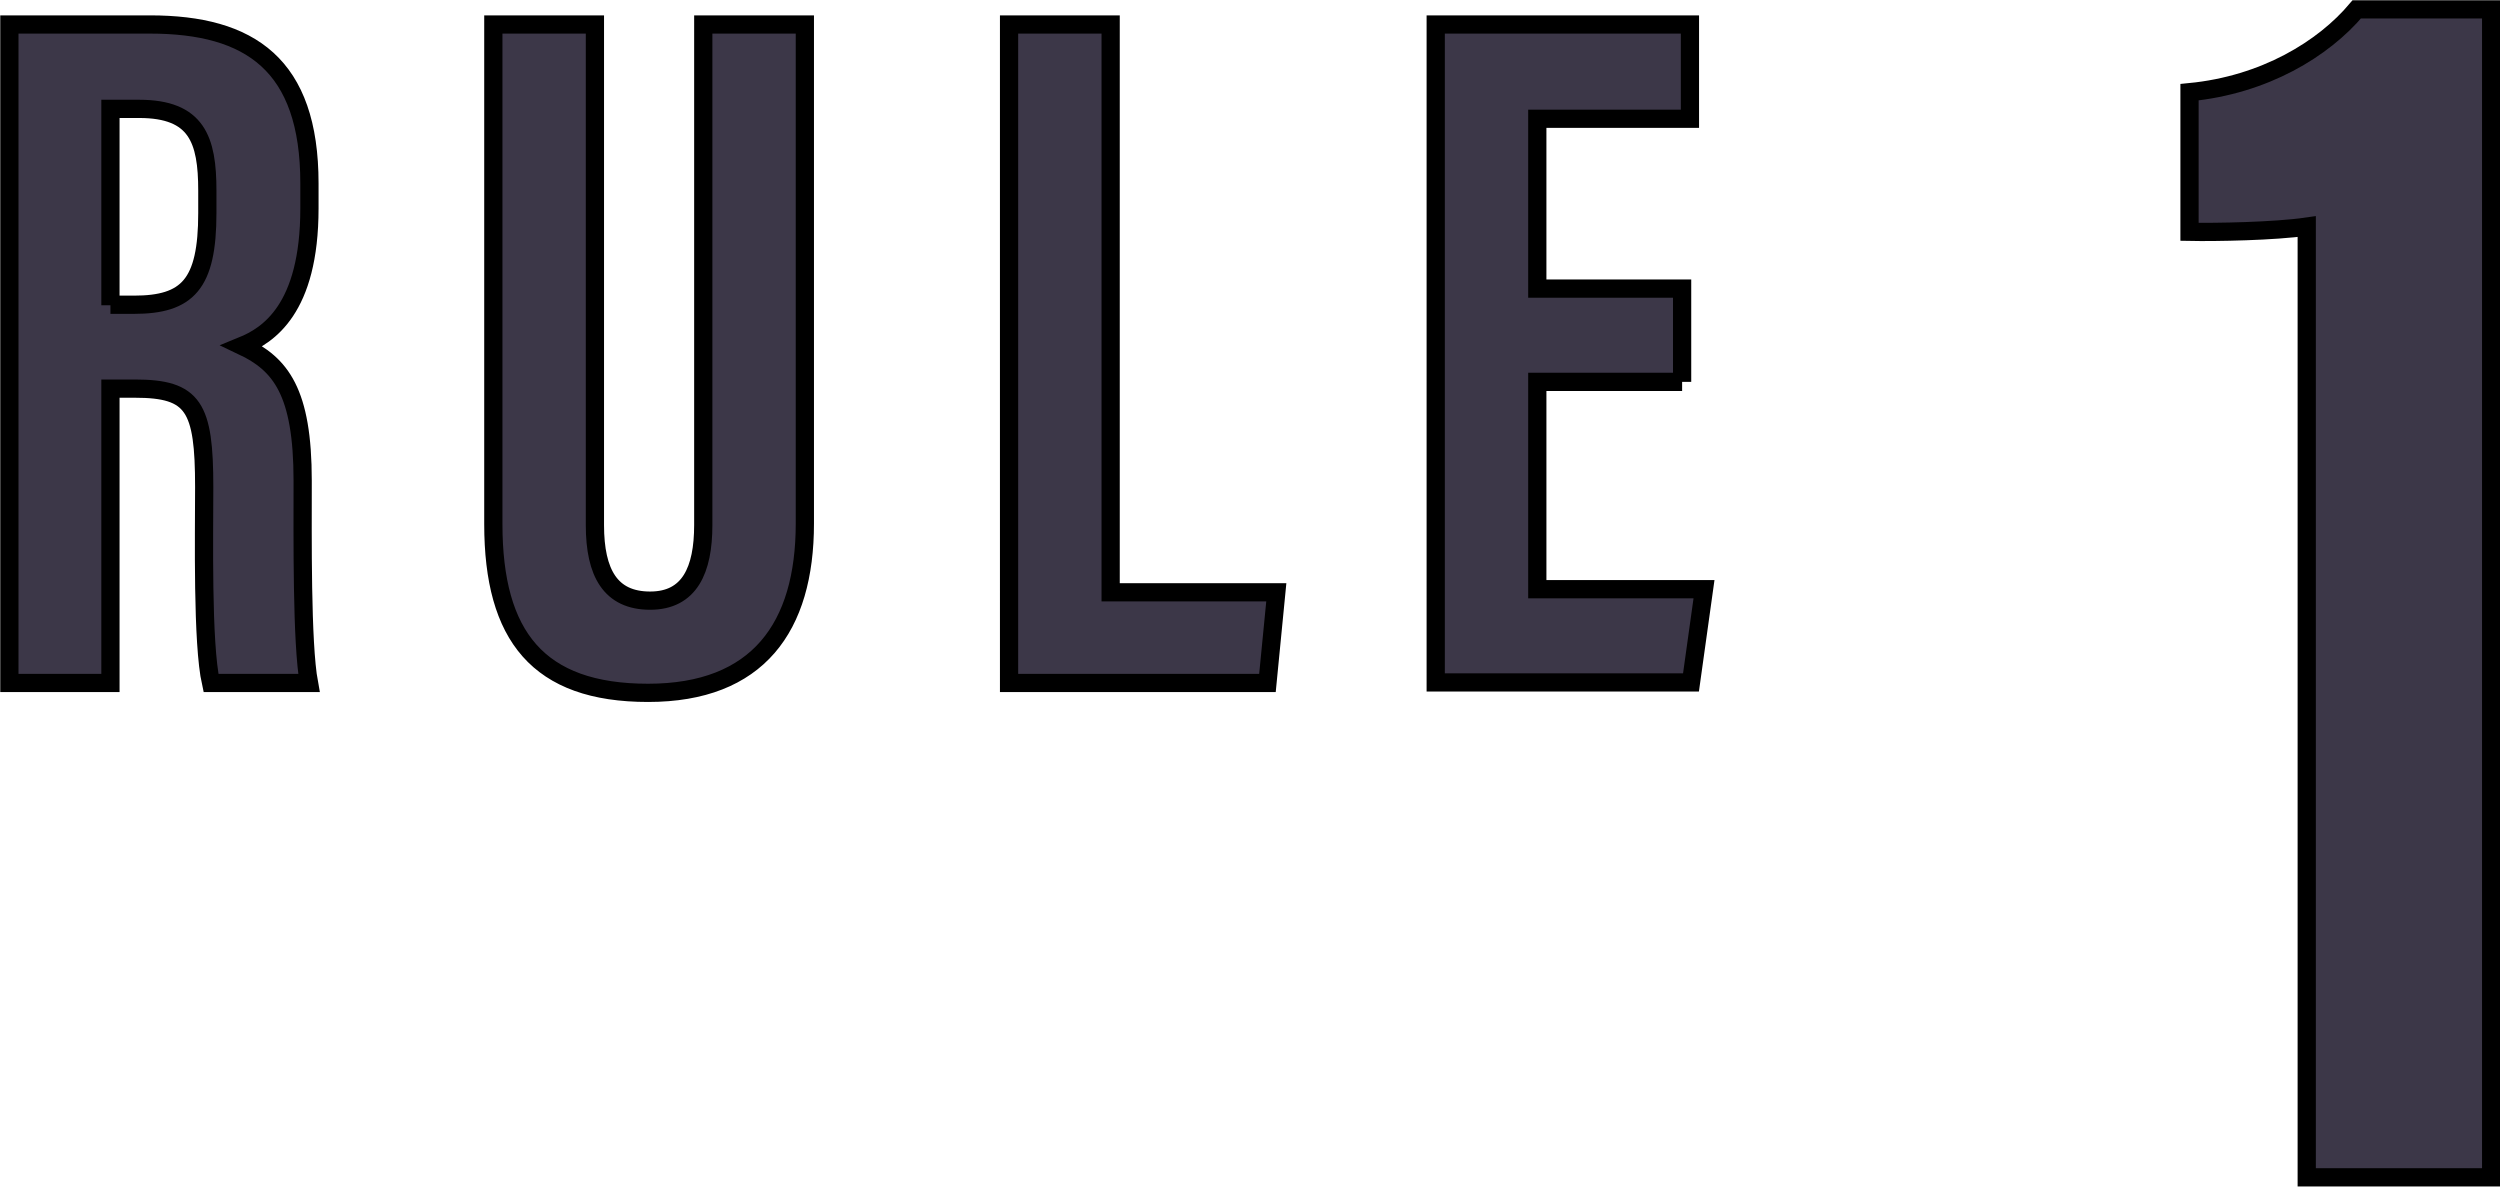
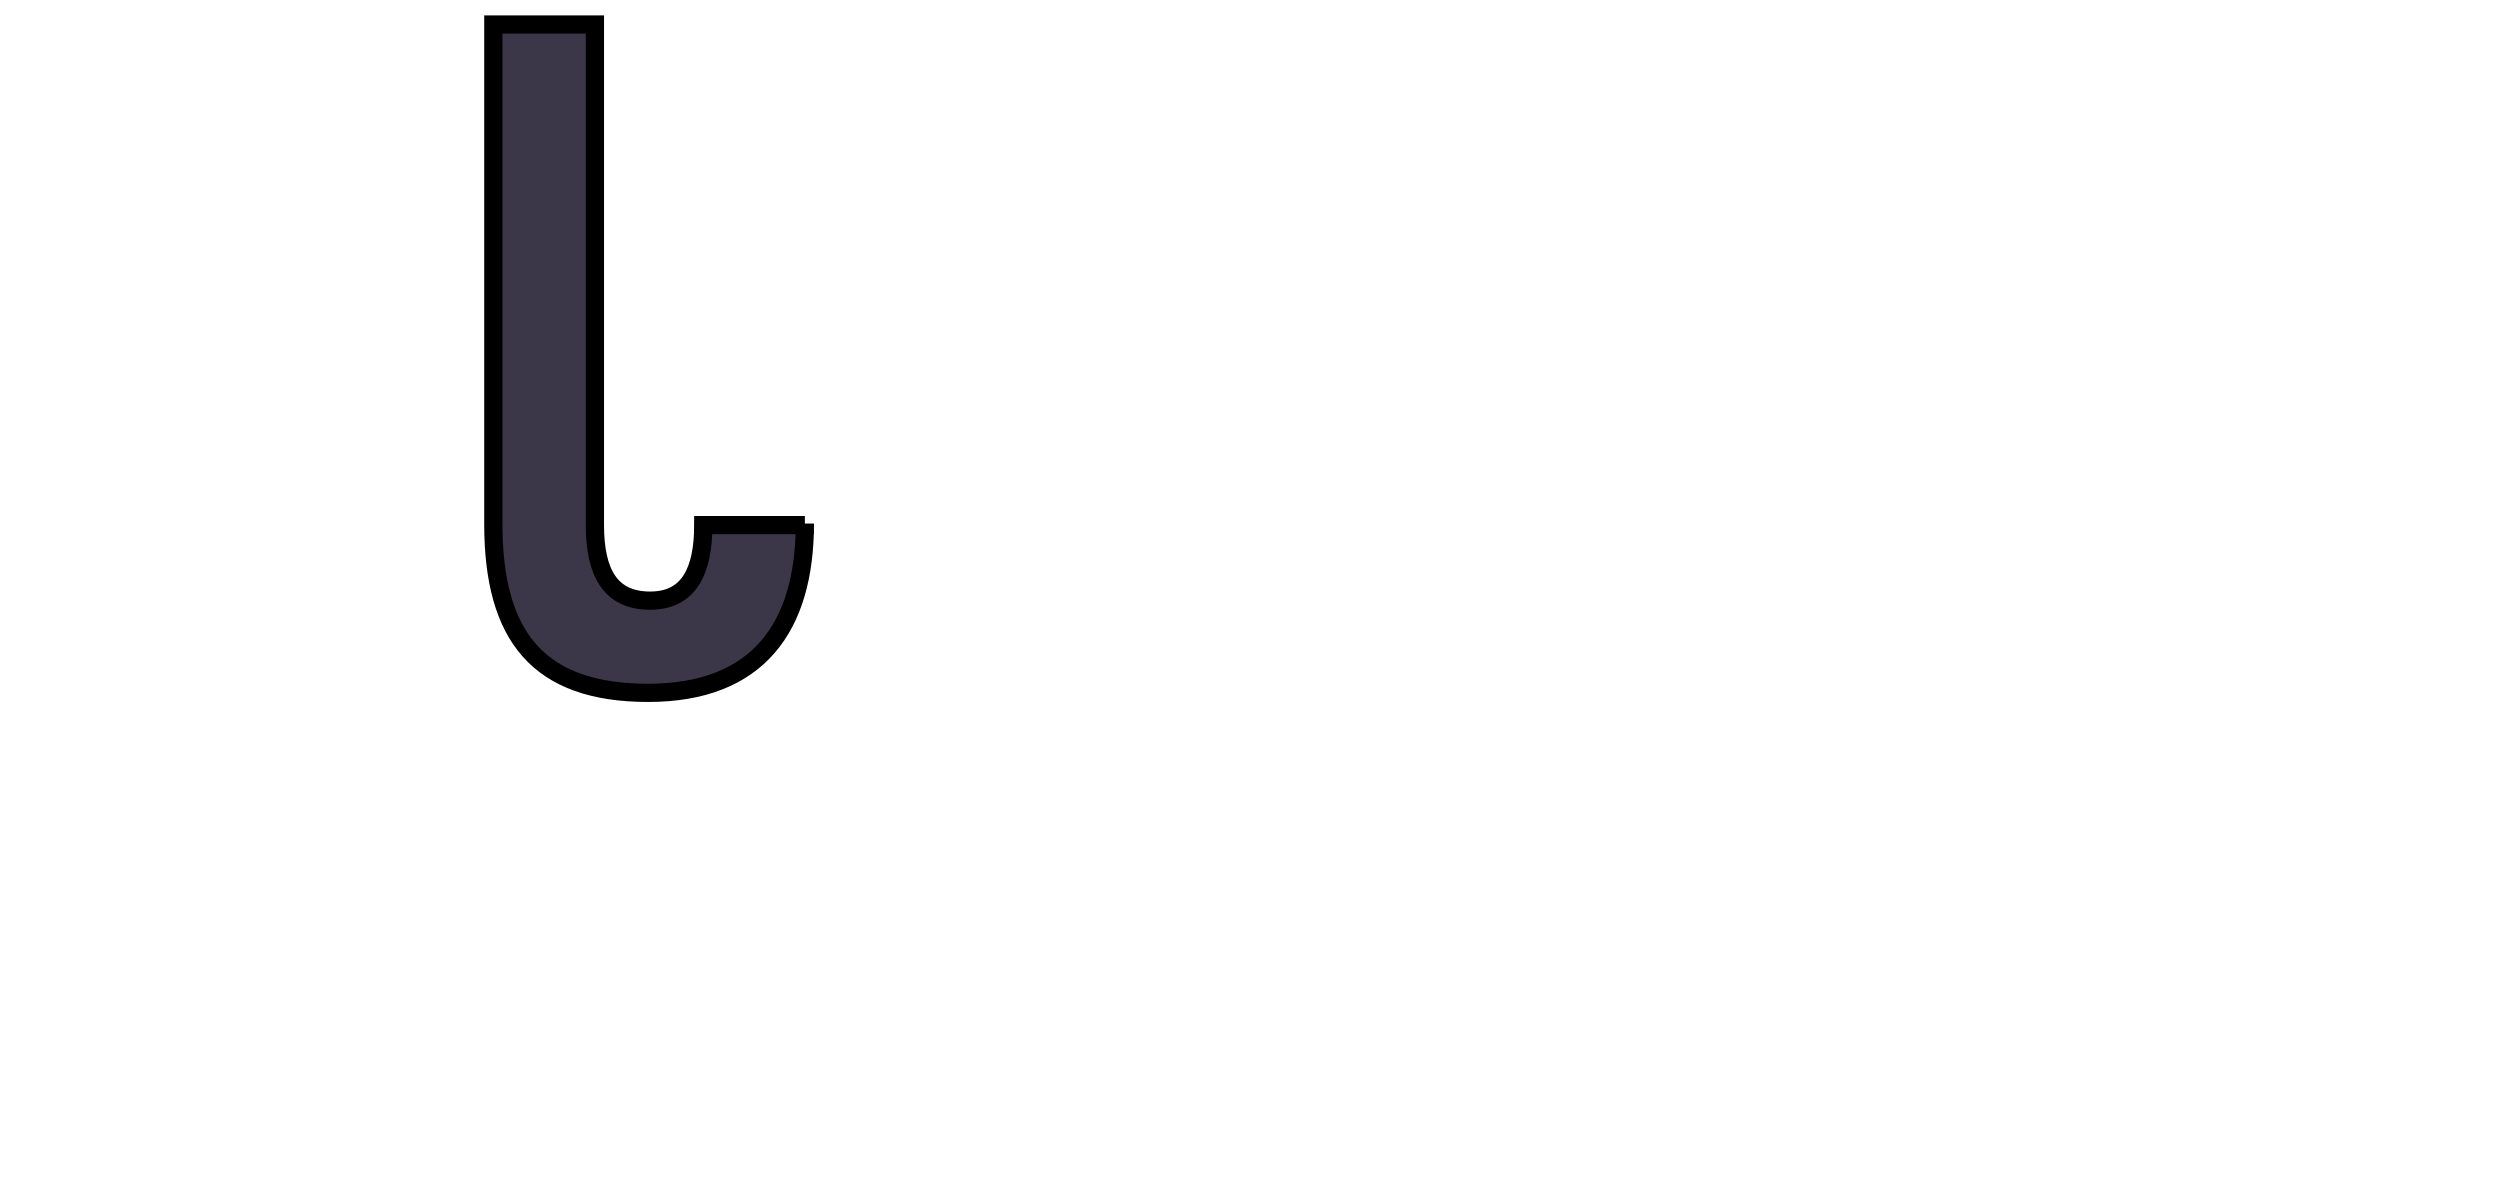
<svg xmlns="http://www.w3.org/2000/svg" id="_イヤー_2" viewBox="0 0 47.99 22.78">
  <defs>
    <style>.cls-1{fill:#3c3748;stroke:#000;stroke-miterlimit:10;stroke-width:.35px;}</style>
  </defs>
  <g id="_ザイン">
    <g>
-       <path class="cls-1" d="M44.28,22.6V4.35c-.62,.09-1.75,.11-2.25,.1V1.77c1.44-.14,2.57-.83,3.21-1.59h2.58V22.6h-3.54Z" />
      <g>
-         <path class="cls-1" d="M2.12,7.46v5.65H.18V.47H2.88c1.92,0,3.06,.77,3.06,3.05v.48c0,1.94-.8,2.44-1.29,2.64,.74,.35,1.16,.88,1.16,2.59,0,1.06-.02,3.12,.12,3.88h-1.88c-.17-.76-.13-2.84-.13-3.76,0-1.54-.2-1.89-1.33-1.89h-.45Zm0-1.61h.45c1.03,0,1.41-.39,1.41-1.76v-.43c0-.98-.2-1.57-1.31-1.57h-.55v3.77Z" />
-         <path class="cls-1" d="M11.42,.47V10.08c0,.92,.3,1.45,1.06,1.45s1.02-.59,1.02-1.45V.47h1.95V10.05c0,1.99-.9,3.25-3.01,3.25s-2.97-1.09-2.97-3.24V.47h1.95Z" />
-         <path class="cls-1" d="M19.37,.47h1.95V11.37h3.18l-.17,1.74h-4.96V.47Z" />
-         <path class="cls-1" d="M32.29,7.33h-2.78v3.98h3.2l-.25,1.79h-4.9V.47h4.88v1.81h-2.93v3.26h2.78v1.79Z" />
+         <path class="cls-1" d="M11.42,.47V10.08c0,.92,.3,1.45,1.06,1.45s1.02-.59,1.02-1.45h1.95V10.05c0,1.99-.9,3.25-3.01,3.25s-2.97-1.09-2.97-3.24V.47h1.95Z" />
      </g>
    </g>
  </g>
</svg>